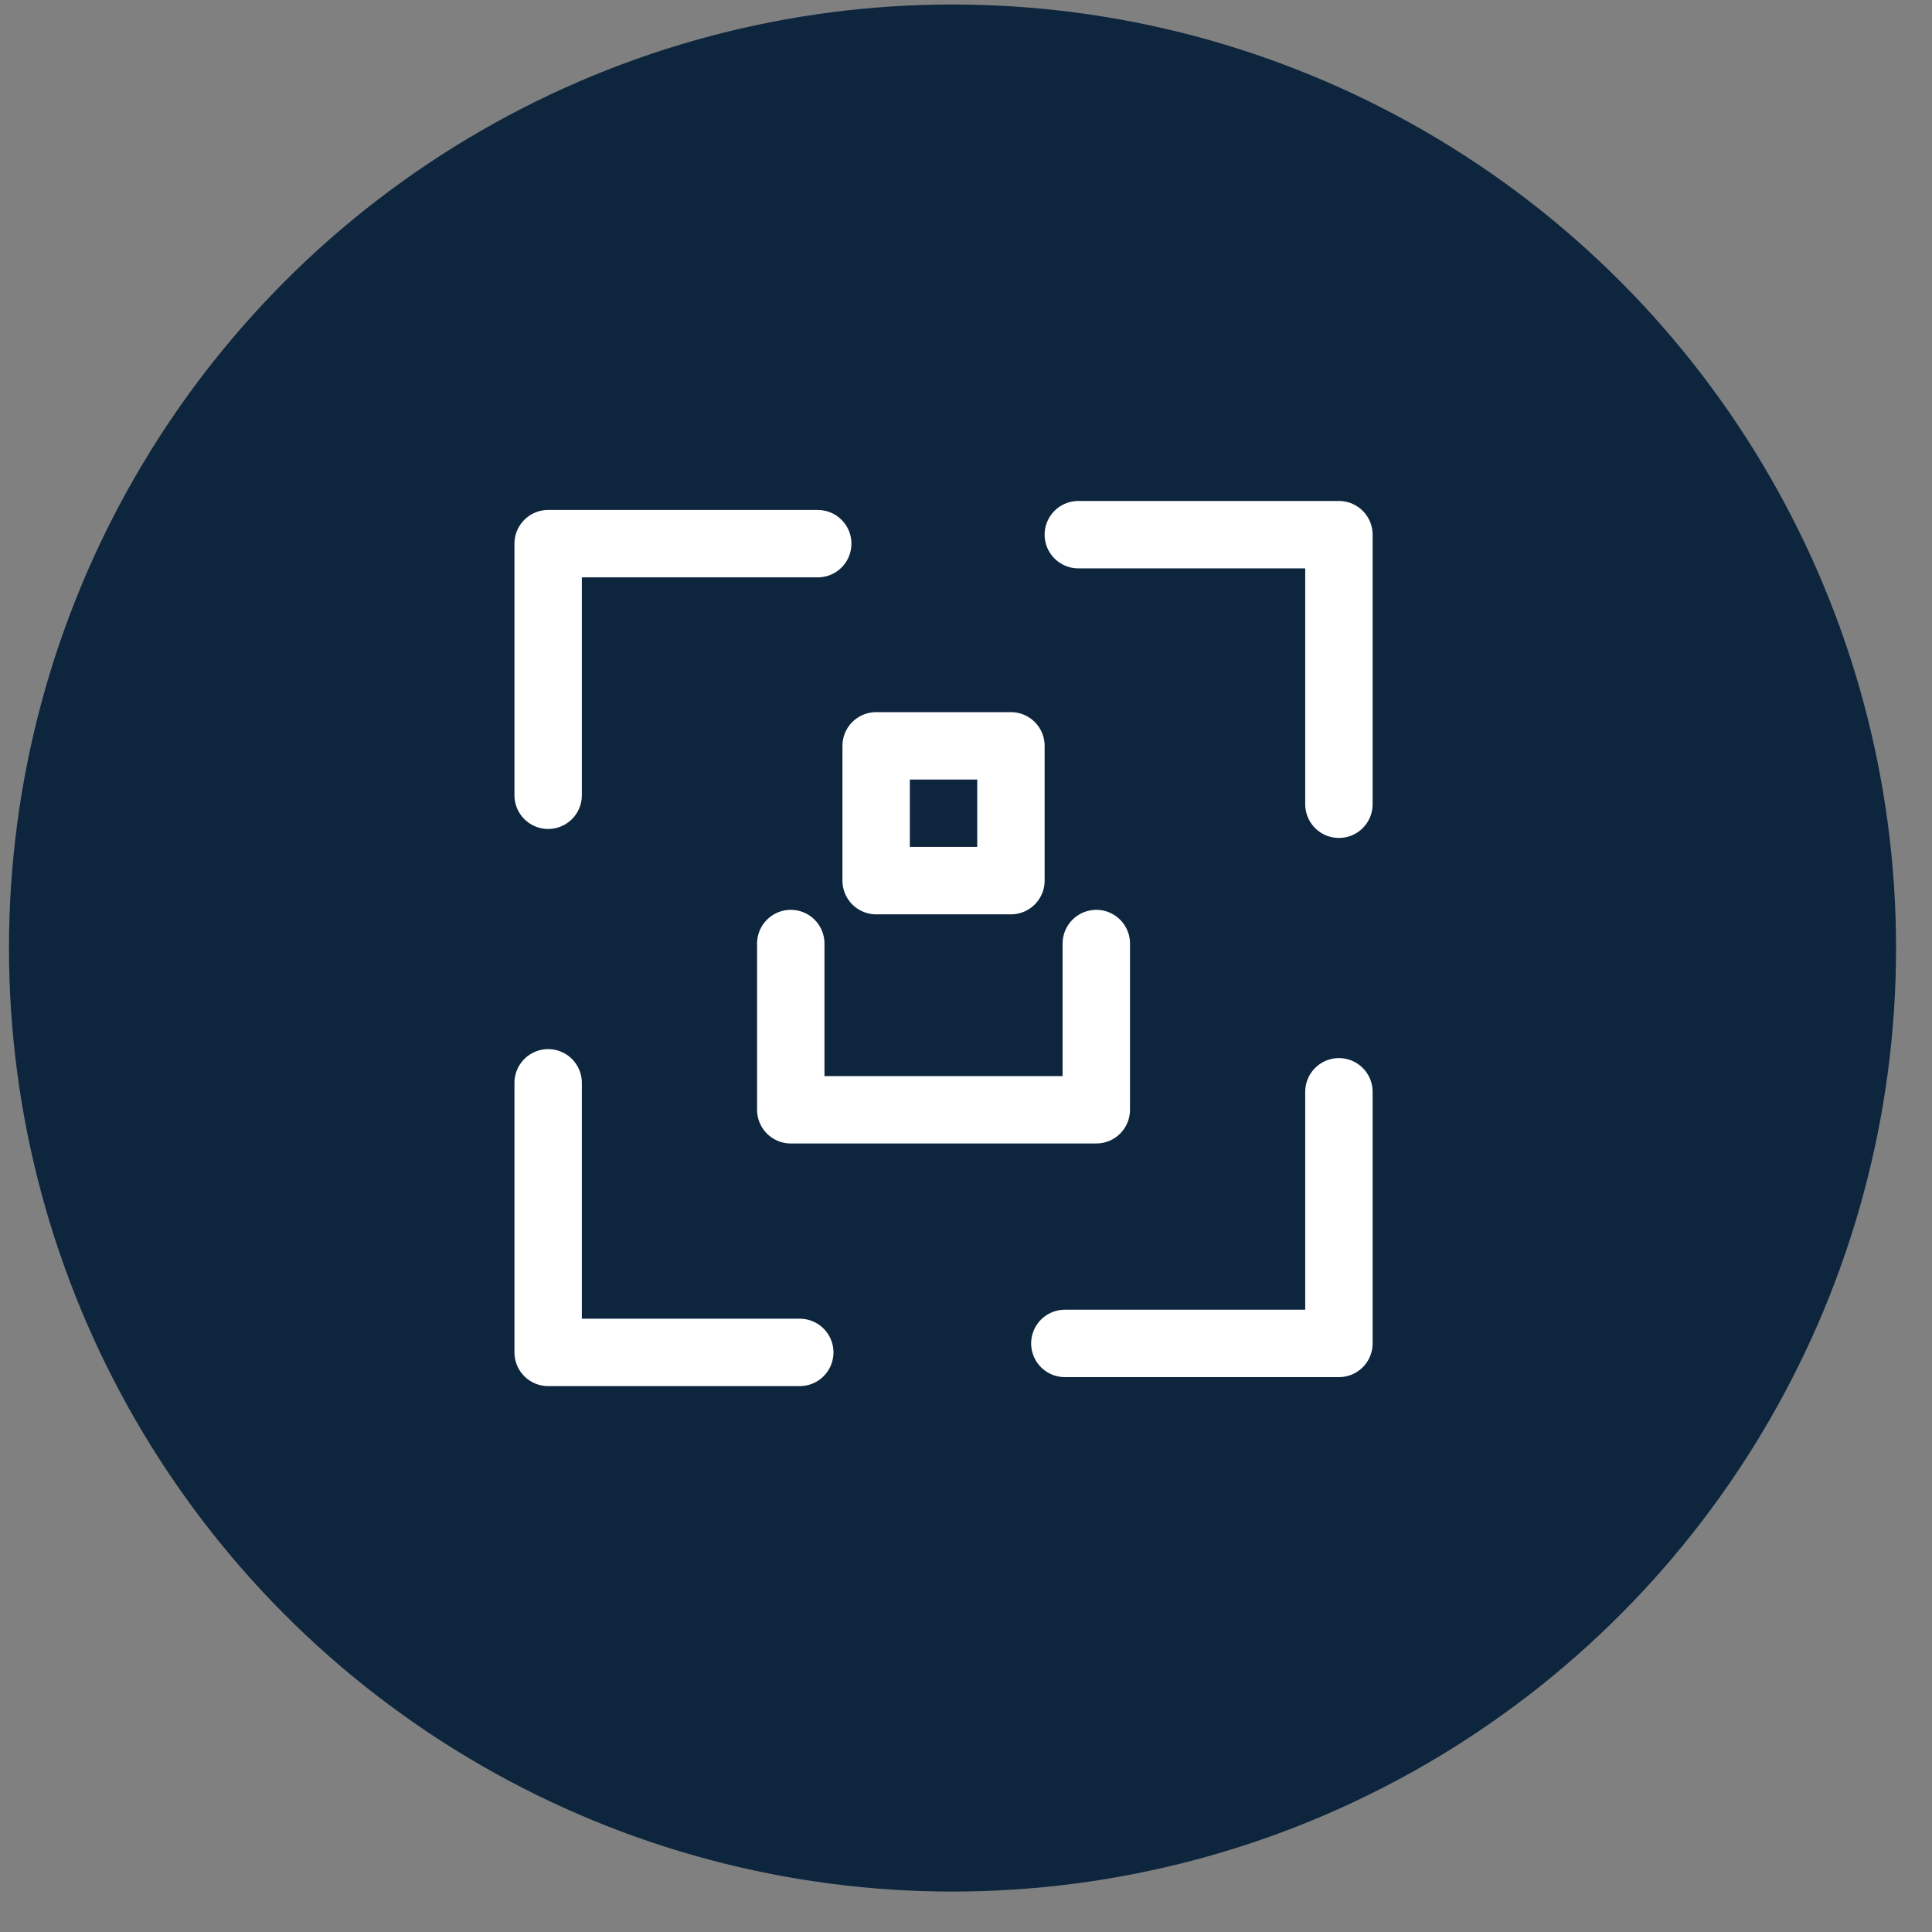
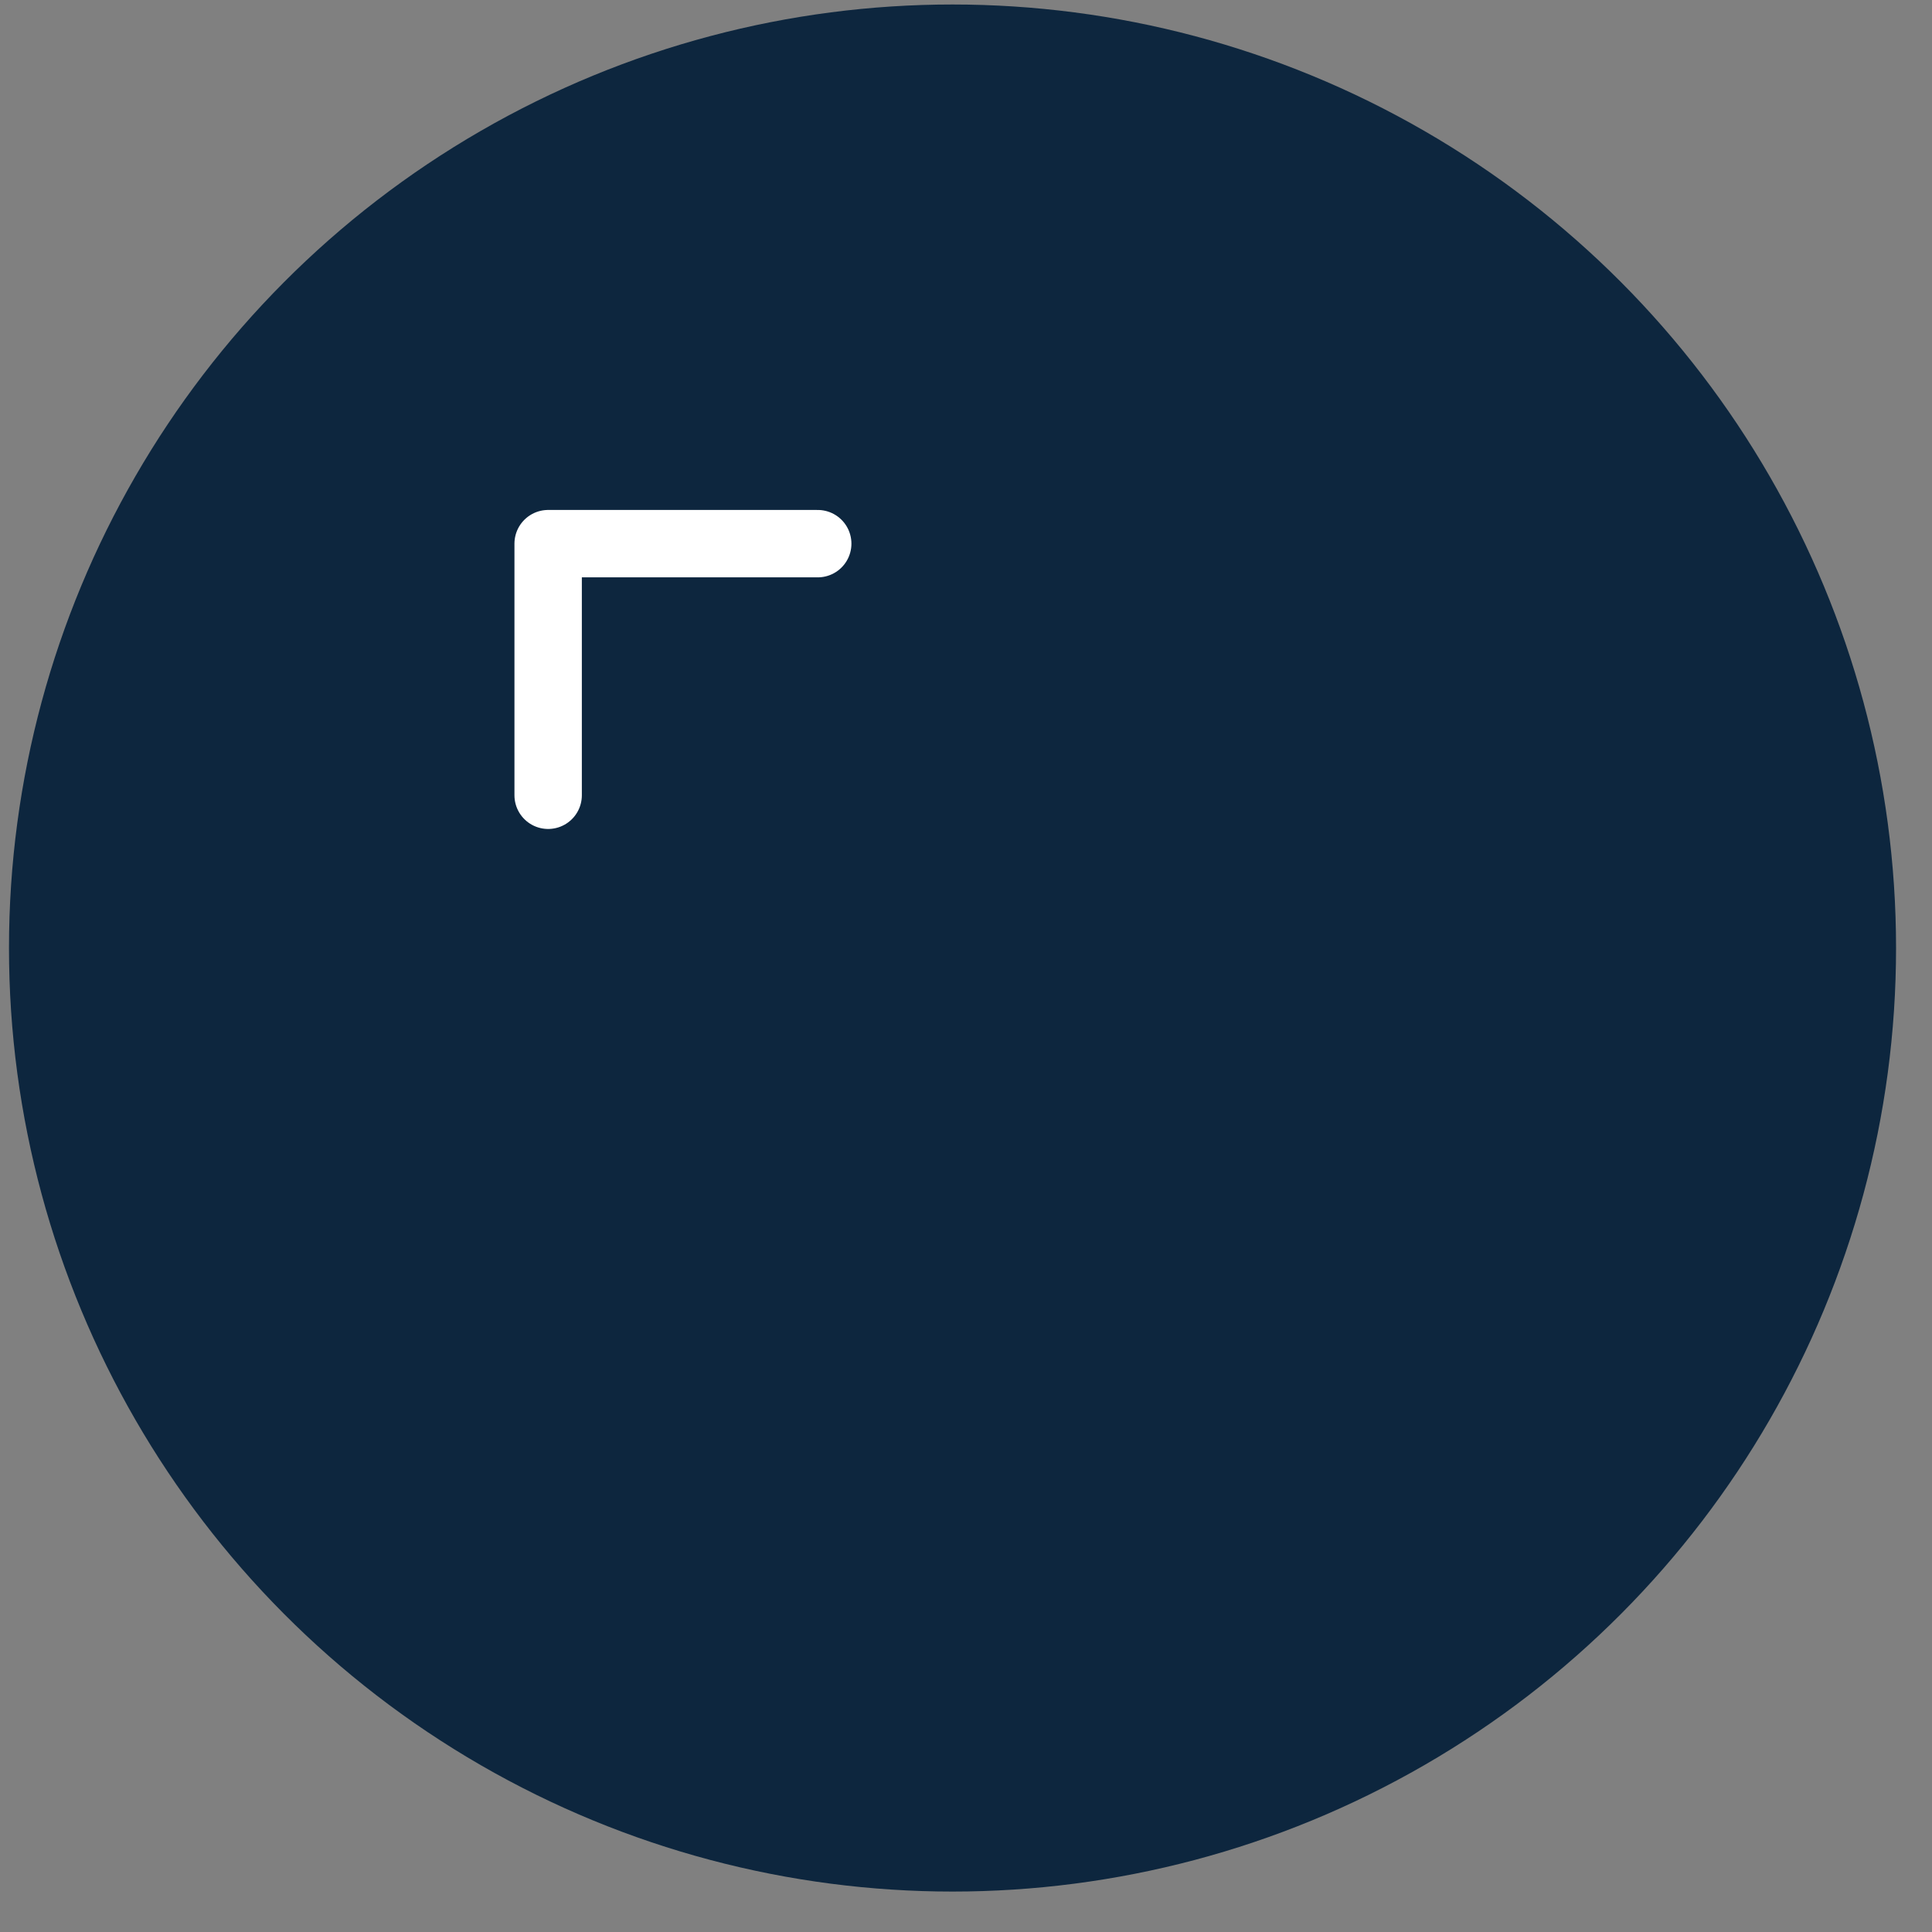
<svg xmlns="http://www.w3.org/2000/svg" version="1.1" id="Layer_1" x="0px" y="0px" viewBox="0 0 43 43" style="enable-background:new 0 0 43 43;" xml:space="preserve">
  <rect x="0" y="0" width="43" height="43" fill="#808080" stroke="none" />
  <style type="text/css">.st0{fill:#0D263E;} .st1{fill:none;stroke:#FFFFFF;stroke-width:1.5;stroke-linecap:round;stroke-linejoin:round;stroke-miterlimit:10;}</style>
  <circle class="st0" cx="21.2" cy="21.1" r="21" />
  <path class="st1" d="M12.2,17.7v-5.6h6" />
-   <path class="st1" d="M24,11.9h5.8v6" />
-   <path class="st1" d="M29.8,24.3v5.6h-6.1" />
-   <path class="st1" d="M17.8,30.1h-5.6v-6" />
-   <path class="st1" d="M22.5,16.6h-3v3h3V16.6z" />
-   <path class="st1" d="M17.6,21v3.7h6.8V21" />
</svg>